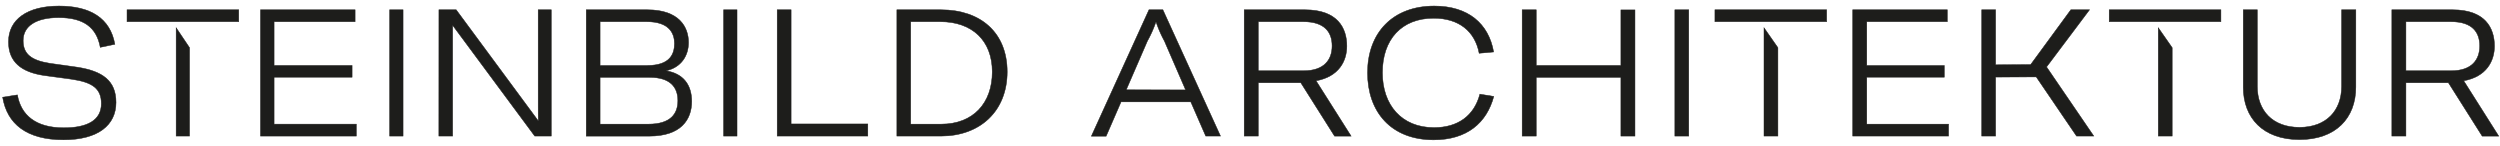
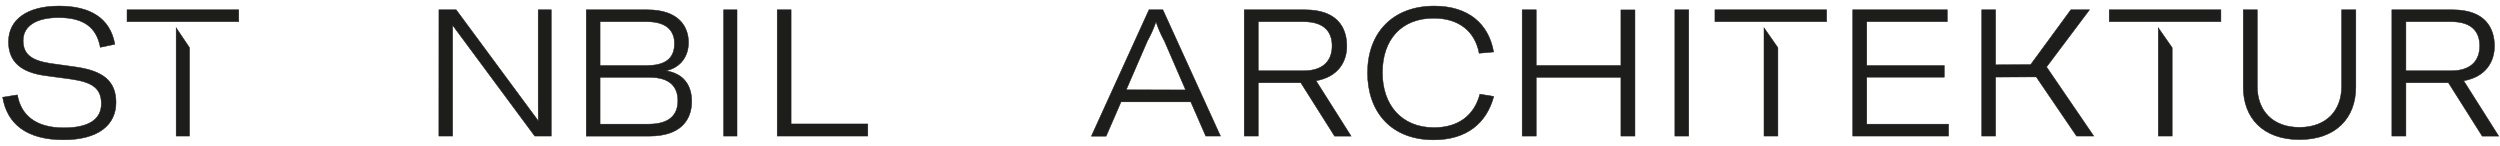
<svg xmlns="http://www.w3.org/2000/svg" id="Ebene_1" data-name="Ebene 1" viewBox="0 0 1080 62.87">
  <defs>
    <style>.cls-1{fill:#1d1d1b;stroke:#1d1d1b;stroke-miterlimit:10;stroke-width:0.2px;}</style>
  </defs>
  <path class="cls-1" d="M1.14,42,7.52,41c1.53,8.68,7.83,14.21,20.05,14.21,10,0,16.21-3.15,16.21-10.44,0-6.69-4.07-9.23-12.68-10.53L18.89,32.58C9.2,31.12,3.67,26.74,3.67,18.06c0-9.61,8.07-15.45,21.82-15.45C39,2.61,47.62,7.84,49.62,19.13l-6.3,1.31c-1.61-8.61-7.15-12.83-18-12.83C15.66,7.61,10,11.22,10,17.52c0,5.69,3.31,8.53,11.45,9.83l12,1.69c10.68,1.69,16.67,5.69,16.67,15.22,0,9.75-7.68,16.13-22.67,16.13C11.43,60.39,3.06,53.48,1.14,42Z" />
  <path class="cls-1" d="M54.88,9.37V4.23h48.25V9.37Zm27,11.23V58.78H76.1V12Z" />
  <path class="cls-1" d="M740.85,9.37V4.23h48.26V9.37Zm27.2,11.23V58.78h-6V12Z" />
  <path class="cls-1" d="M911.18,9.37V4.23h48.25V9.37Zm27.2,11.23V58.78h-6V12Z" />
-   <path class="cls-1" d="M153.94,53.63v5.15H112.53V4.23H153.4V9.37h-35V28.28h33.7v5.07H118.4V53.63Z" />
-   <path class="cls-1" d="M168.32,58.78V4.23h5.8V58.78Z" />
  <path class="cls-1" d="M189.62,4.23h7.45L232.5,52.17h.07c-.07-1.92-.07-3.84-.07-6.53V4.23h5.65V58.78H231L195.54,10.92l0,47.86h-5.95Z" />
  <path class="cls-1" d="M298.82,43.8c0,7.83-4.61,15-18.28,15H253.26V4.23h26.43c13.68,0,17.75,7.45,17.75,14.13,0,5.61-3.07,10.76-9.76,12.22C295.21,31.73,298.82,36.73,298.82,43.8ZM259.23,9.37V28.28h20.38c10.07,0,11.76-5.15,11.76-9.53s-2.3-9.38-11.91-9.38Zm33.6,34.12c0-5.76-3.22-10.07-12.21-10.07H259.23V53.63h20.92C289.68,53.63,292.83,49.18,292.83,43.49Z" />
  <path class="cls-1" d="M312.59,58.78V4.23h5.8V58.78Z" />
  <path class="cls-1" d="M335.75,4.23h6V53.55h33.14v5.23H335.75Z" />
-   <path class="cls-1" d="M387.45,4.23h19.08c17.05,0,28.58,9.83,28.58,26.81s-11.76,27.74-28.58,27.74H387.45Zm19.15,49.4c13.76,0,22.06-9,22.06-22.59S419.9,9.37,406.22,9.37h-12.8V53.63Z" />
  <path class="cls-1" d="M514.42,44H484.3l-6.45,14.83h-6.38L496.36,4.23h6l24.89,54.55h-6.38Zm-2.23-5.15L503,17.67a49.43,49.43,0,0,1-3.53-8.07h-.16a50.7,50.7,0,0,1-3.61,8.07L486.53,38.8Z" />
  <path class="cls-1" d="M561.94,35.73H543.57V58.78H537.5V4.23h26.28c14,0,18.05,7.83,18.05,15.67,0,6.46-3.45,13.22-13.29,15l15.14,23.9h-7.15Zm-18.37-5.15h19.52c9.14,0,12.37-4.92,12.37-10.76S572.31,9.37,563.09,9.37H543.57Z" />
  <path class="cls-1" d="M590.78,31.43c0-17.29,10.91-28.82,28.81-28.82,14.68,0,23.51,7.61,25.66,19.83L639,23c-1.84-9.52-8.76-15.13-19.67-15.13-13.82,0-22.13,9.14-22.13,23.51,0,14,8.31,23.74,22.29,23.74,10.37,0,17.36-5.15,19.82-14.45l6,1c-3.07,11.37-11.52,18.74-26,18.74C600.85,60.39,590.78,48.25,590.78,31.43Z" />
  <path class="cls-1" d="M706.3,58.78h-6.07V33.42H663.65V58.78h-6.07V4.23h6.07V28.28h36.58v-24h6.07Z" />
  <path class="cls-1" d="M723.54,58.78V4.23h6V58.78Z" />
  <path class="cls-1" d="M841.78,53.63v5.15H800.37V4.23h40.87V9.37h-34.8V28.28h33.5v5.07h-33.5V53.63Z" />
  <path class="cls-1" d="M879.65,33.22l-17.55.07V58.78h-6V4.23h6V28l15.15-.11L894.6,4.23h8.07L884.11,28.92l20.4,29.86h-7.45Z" />
  <path class="cls-1" d="M975.16,4.23V37.34c0,10.37,6.53,17.67,18.2,17.67s18.21-7.3,18.21-17.67V4.23h6.15V37.65c0,13.37-8.68,22.66-24.36,22.66S969.09,51,969.09,37.65V4.23Z" />
  <path class="cls-1" d="M1057.71,35.73h-18.36V58.78h-6.07V4.23h26.27c14,0,18.06,7.83,18.06,15.67,0,6.46-3.45,13.22-13.29,15l15.13,23.9h-7.14Zm-18.36-5.15h19.51c9.15,0,12.37-4.92,12.37-10.76s-3.14-10.45-12.37-10.45h-19.51Z" />
</svg>